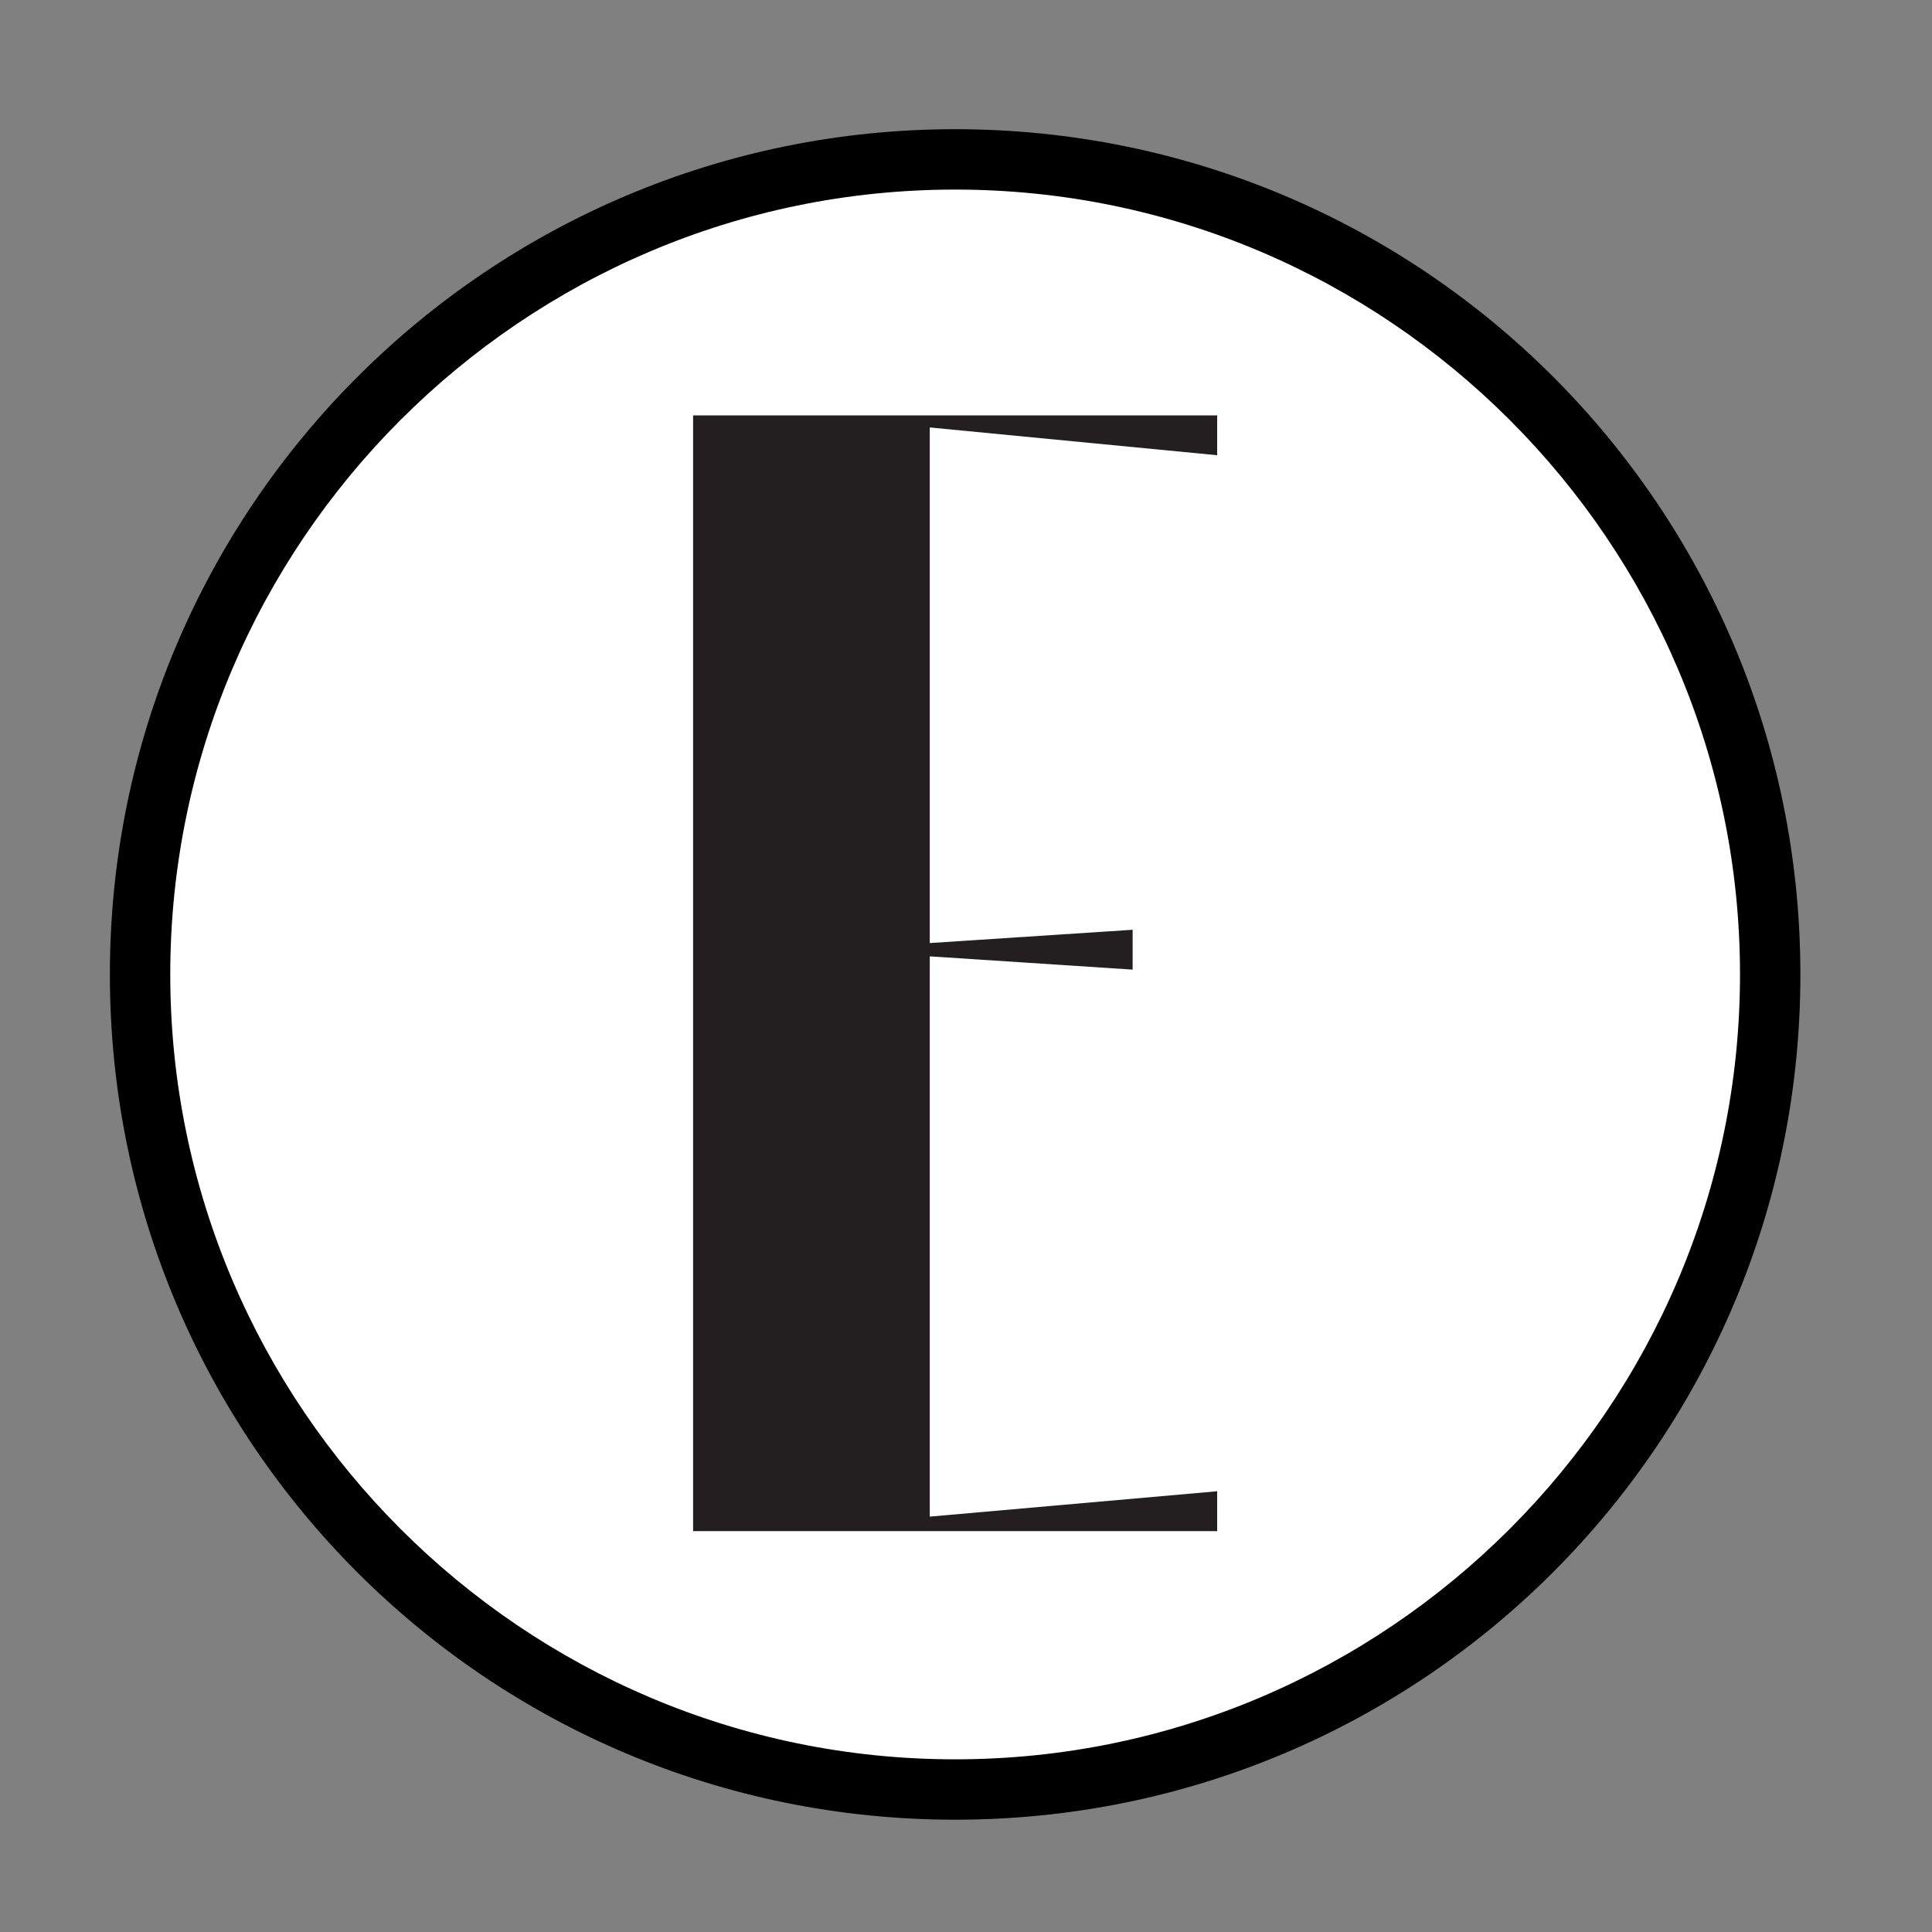
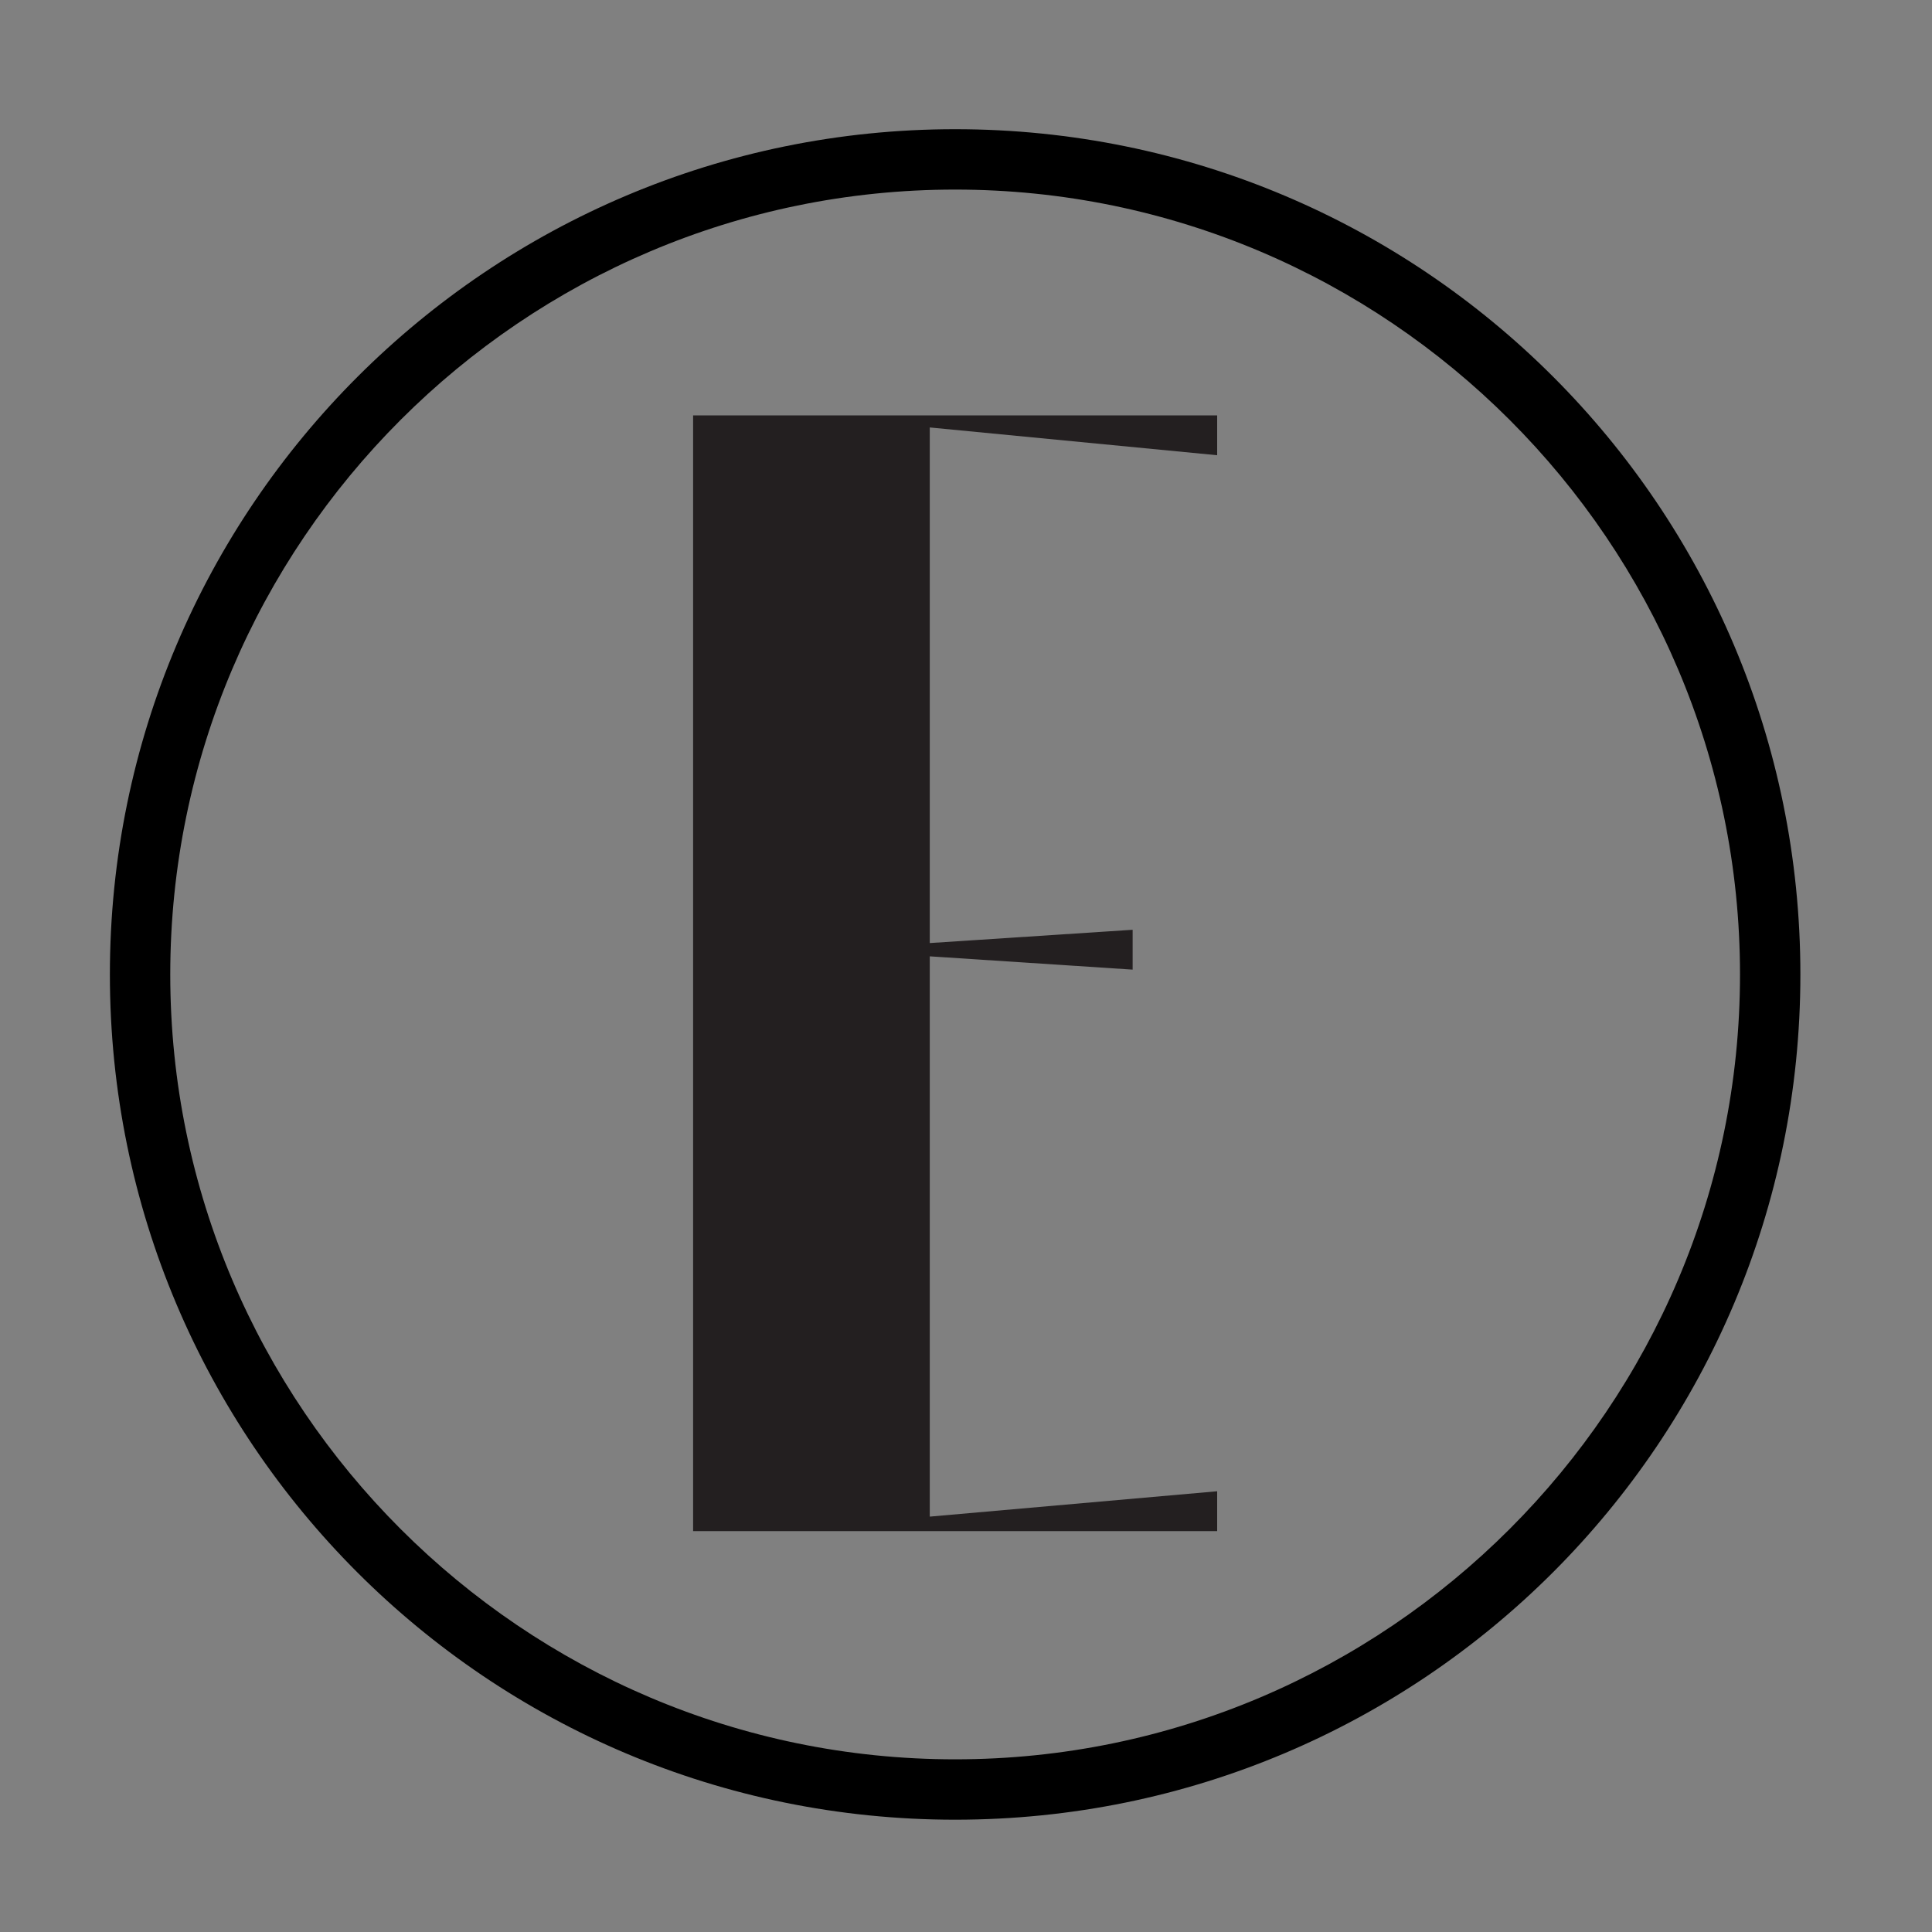
<svg xmlns="http://www.w3.org/2000/svg" id="Layer_1" data-name="Layer 1" version="1.1" viewBox="0 0 16 16">
  <rect x="0" y="0" width="16" height="16" fill="#808080" stroke="none" />
  <defs>
    <style>
      .cls-1 {
        fill: #000;
      }

      .cls-1, .cls-2, .cls-3 {
        stroke-width: 0px;
      }

      .cls-2 {
        fill: #fff;
      }

      .cls-3 {
        fill: #231f20;
      }
    </style>
  </defs>
  <g>
-     <path class="cls-2" d="M7.91,14.82c-3.72,0-6.75-3.03-6.75-6.75S4.19,1.32,7.91,1.32s6.75,3.03,6.75,6.75-3.03,6.75-6.75,6.75Z" />
    <path class="cls-1" d="M7.91,1.57c3.58,0,6.5,2.92,6.5,6.5s-2.92,6.5-6.5,6.5S1.41,11.65,1.41,8.07,4.33,1.57,7.91,1.57M7.91,1.07C4.05,1.07.91,4.2.91,8.07s3.13,7,7,7,7-3.13,7-7S11.78,1.07,7.91,1.07h0Z" />
  </g>
  <path class="cls-3" d="M5.74,12.69V3.44h4.34v.33l-2.38-.23v4.27l1.68-.11v.33l-1.68-.11v4.64l2.38-.21v.33h-4.34Z" />
</svg>